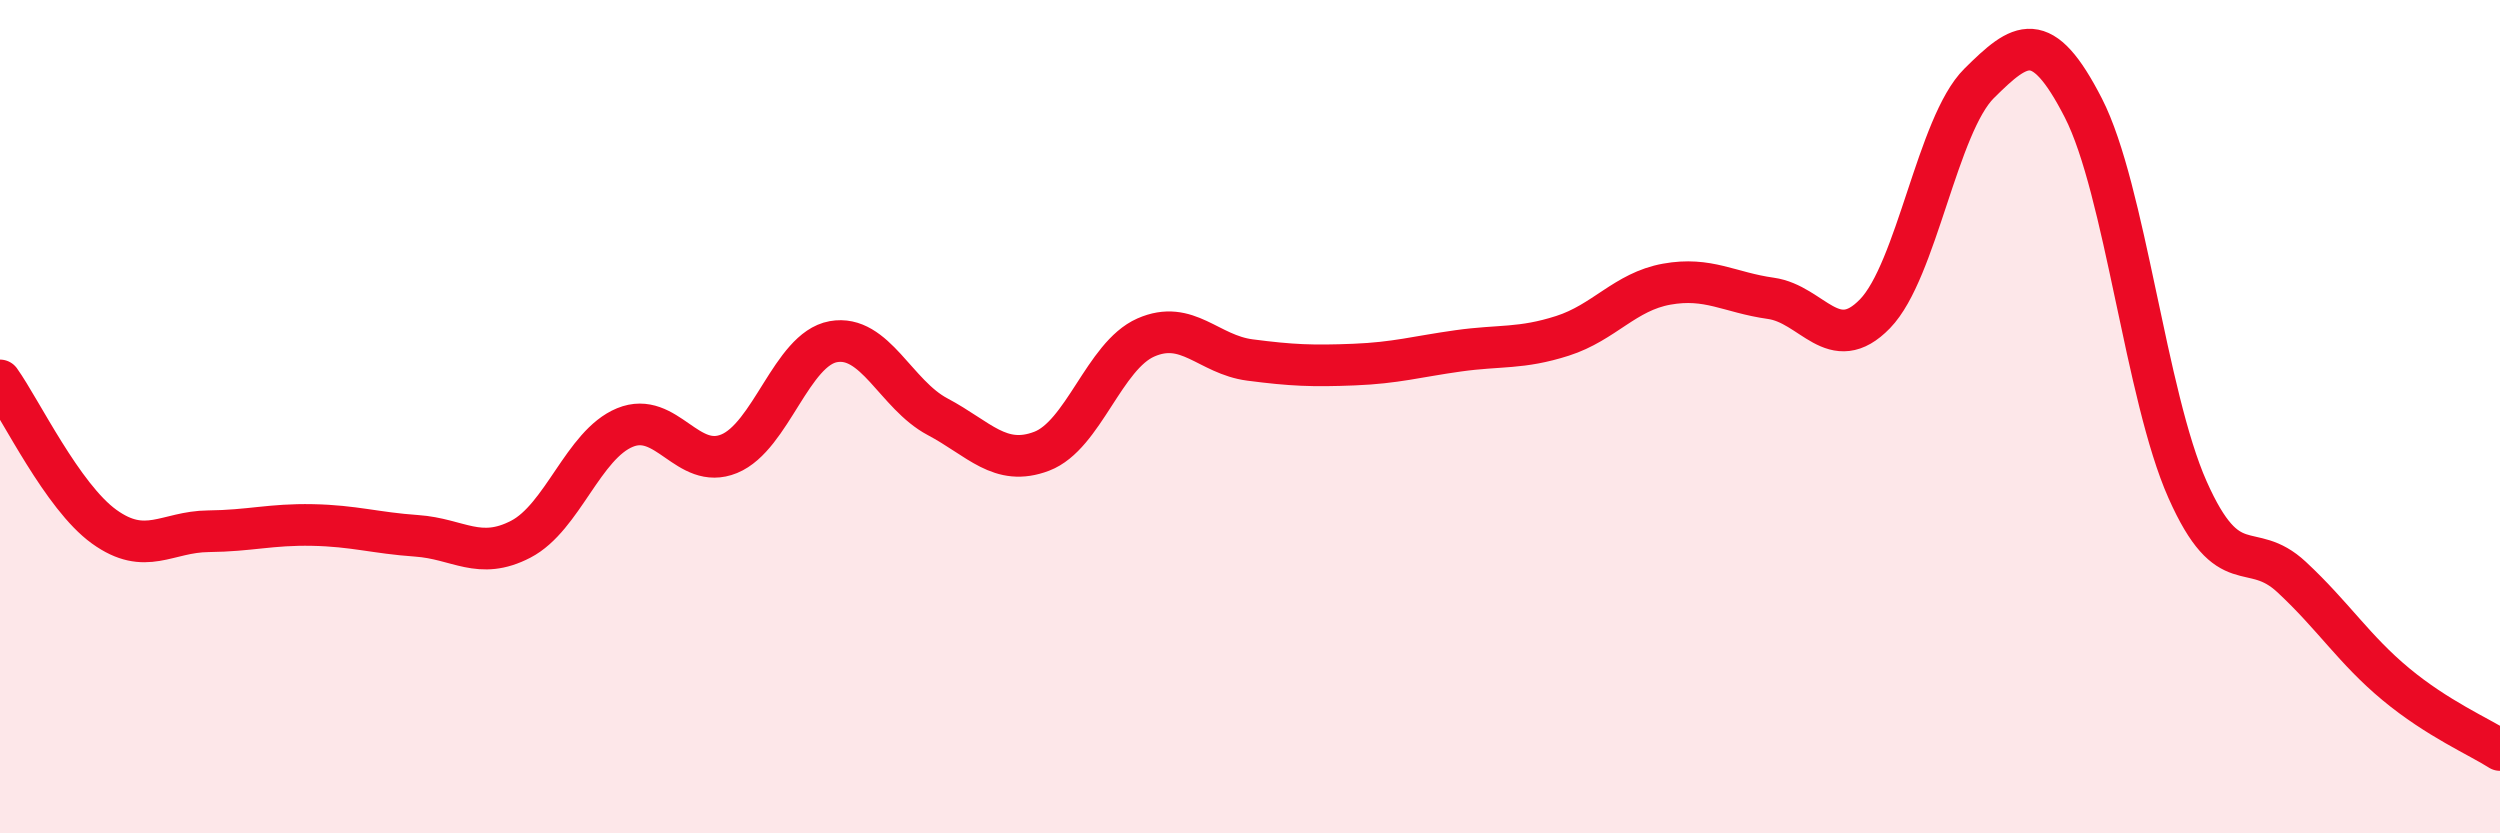
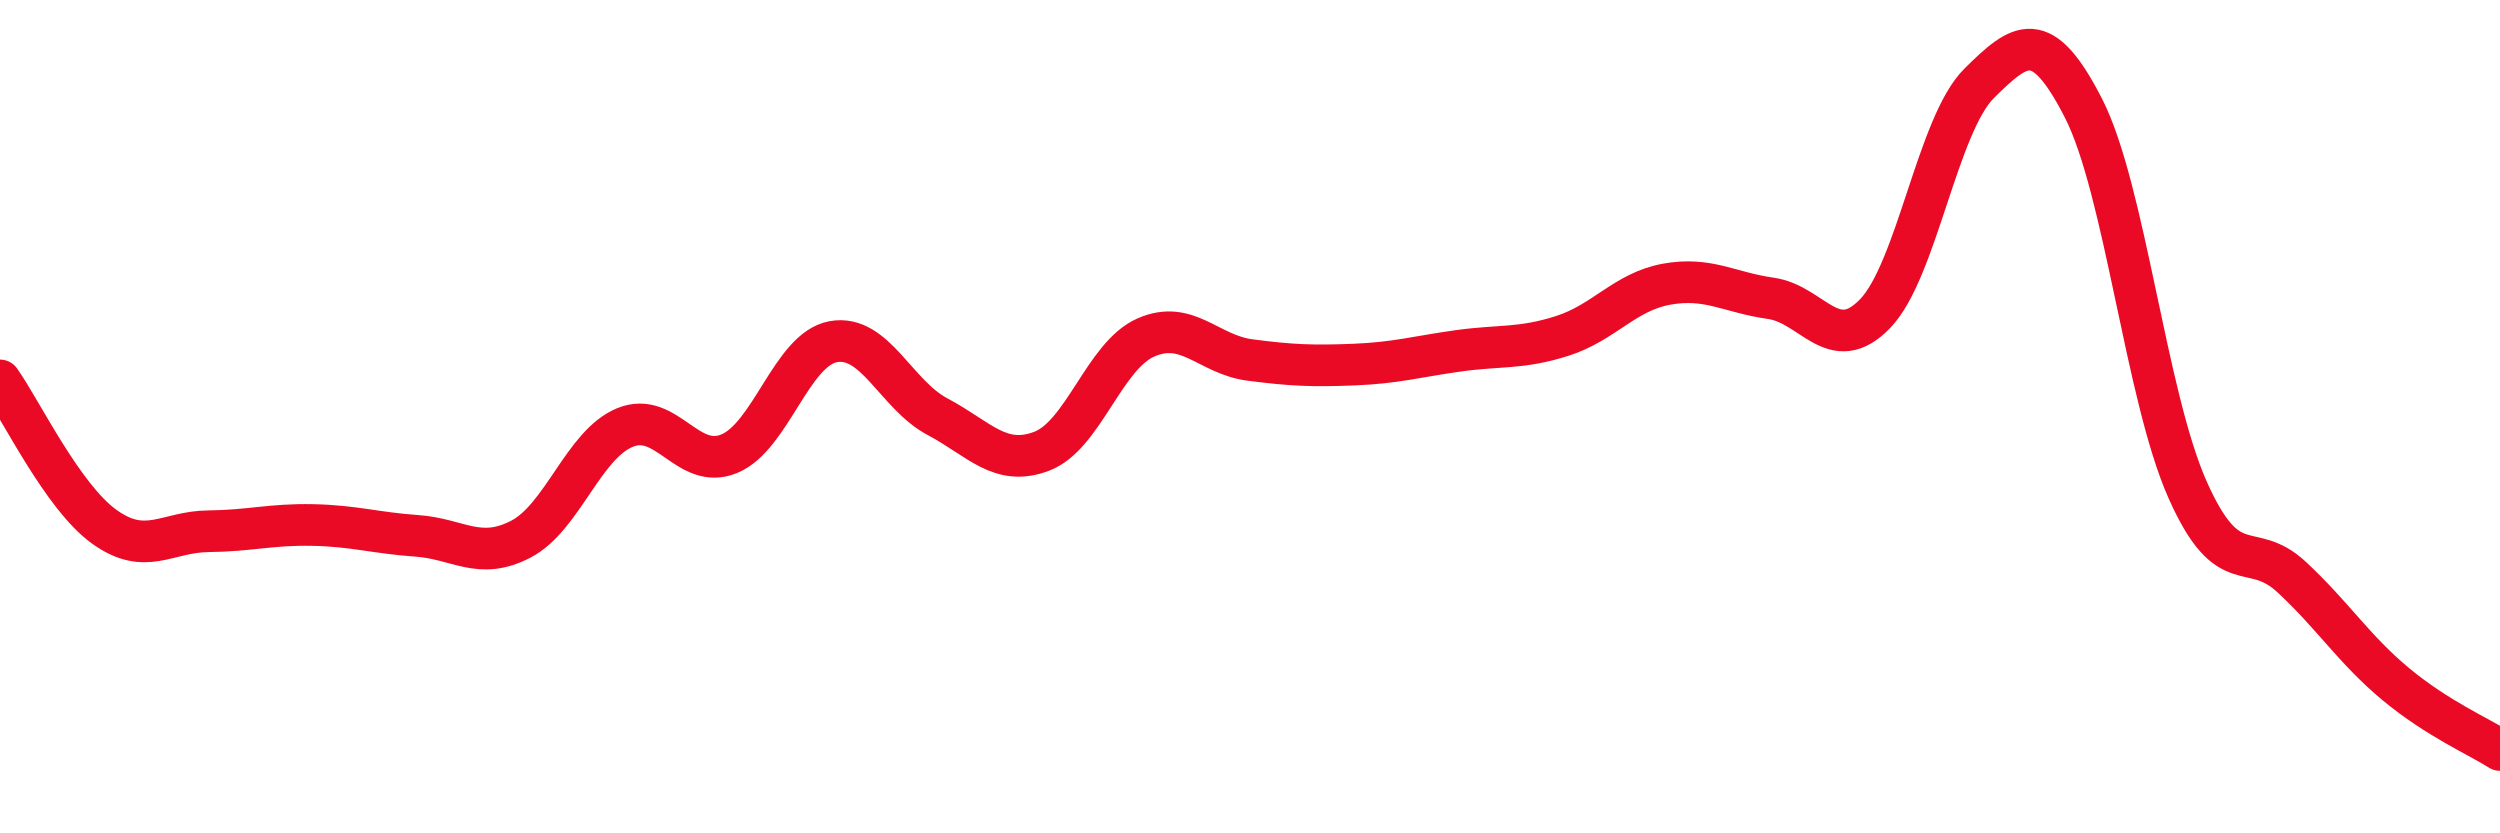
<svg xmlns="http://www.w3.org/2000/svg" width="60" height="20" viewBox="0 0 60 20">
-   <path d="M 0,9.13 C 0.5,9.83 1.5,11.92 2.5,12.64 C 3.5,13.36 4,12.76 5,12.75 C 6,12.74 6.5,12.58 7.5,12.6 C 8.5,12.62 9,12.79 10,12.86 C 11,12.93 11.5,13.46 12.5,12.94 C 13.5,12.42 14,10.67 15,10.26 C 16,9.85 16.5,11.3 17.5,10.89 C 18.5,10.48 19,8.38 20,8.2 C 21,8.02 21.5,9.47 22.5,10 C 23.5,10.53 24,11.21 25,10.83 C 26,10.45 26.5,8.54 27.5,8.1 C 28.5,7.66 29,8.51 30,8.64 C 31,8.77 31.5,8.79 32.5,8.75 C 33.5,8.71 34,8.56 35,8.42 C 36,8.28 36.5,8.38 37.5,8.06 C 38.5,7.74 39,7 40,6.82 C 41,6.64 41.5,7.02 42.5,7.16 C 43.5,7.3 44,8.56 45,7.53 C 46,6.5 46.5,2.99 47.5,2 C 48.5,1.01 49,0.64 50,2.59 C 51,4.54 51.5,9.5 52.5,11.75 C 53.5,14 54,12.92 55,13.85 C 56,14.78 56.5,15.59 57.5,16.42 C 58.5,17.25 59.5,17.68 60,18L60 20L0 20Z" fill="#EB0A25" opacity="0.1" stroke-linecap="round" stroke-linejoin="round" />
  <path d="M 0,9.13 C 0.5,9.83 1.5,11.92 2.5,12.64 C 3.5,13.36 4,12.76 5,12.75 C 6,12.74 6.5,12.58 7.5,12.6 C 8.5,12.62 9,12.79 10,12.86 C 11,12.93 11.5,13.46 12.5,12.94 C 13.5,12.42 14,10.67 15,10.26 C 16,9.85 16.5,11.3 17.5,10.89 C 18.5,10.48 19,8.38 20,8.2 C 21,8.02 21.5,9.47 22.5,10 C 23.5,10.53 24,11.21 25,10.83 C 26,10.45 26.5,8.54 27.5,8.1 C 28.5,7.66 29,8.51 30,8.64 C 31,8.77 31.5,8.79 32.5,8.75 C 33.5,8.71 34,8.56 35,8.42 C 36,8.28 36.5,8.38 37.5,8.06 C 38.5,7.74 39,7 40,6.82 C 41,6.64 41.5,7.02 42.5,7.16 C 43.5,7.3 44,8.56 45,7.53 C 46,6.5 46.5,2.99 47.5,2 C 48.5,1.01 49,0.64 50,2.59 C 51,4.54 51.5,9.5 52.5,11.75 C 53.5,14 54,12.92 55,13.85 C 56,14.78 56.5,15.59 57.5,16.42 C 58.5,17.25 59.5,17.68 60,18" stroke="#EB0A25" stroke-width="1" fill="none" stroke-linecap="round" stroke-linejoin="round" />
</svg>